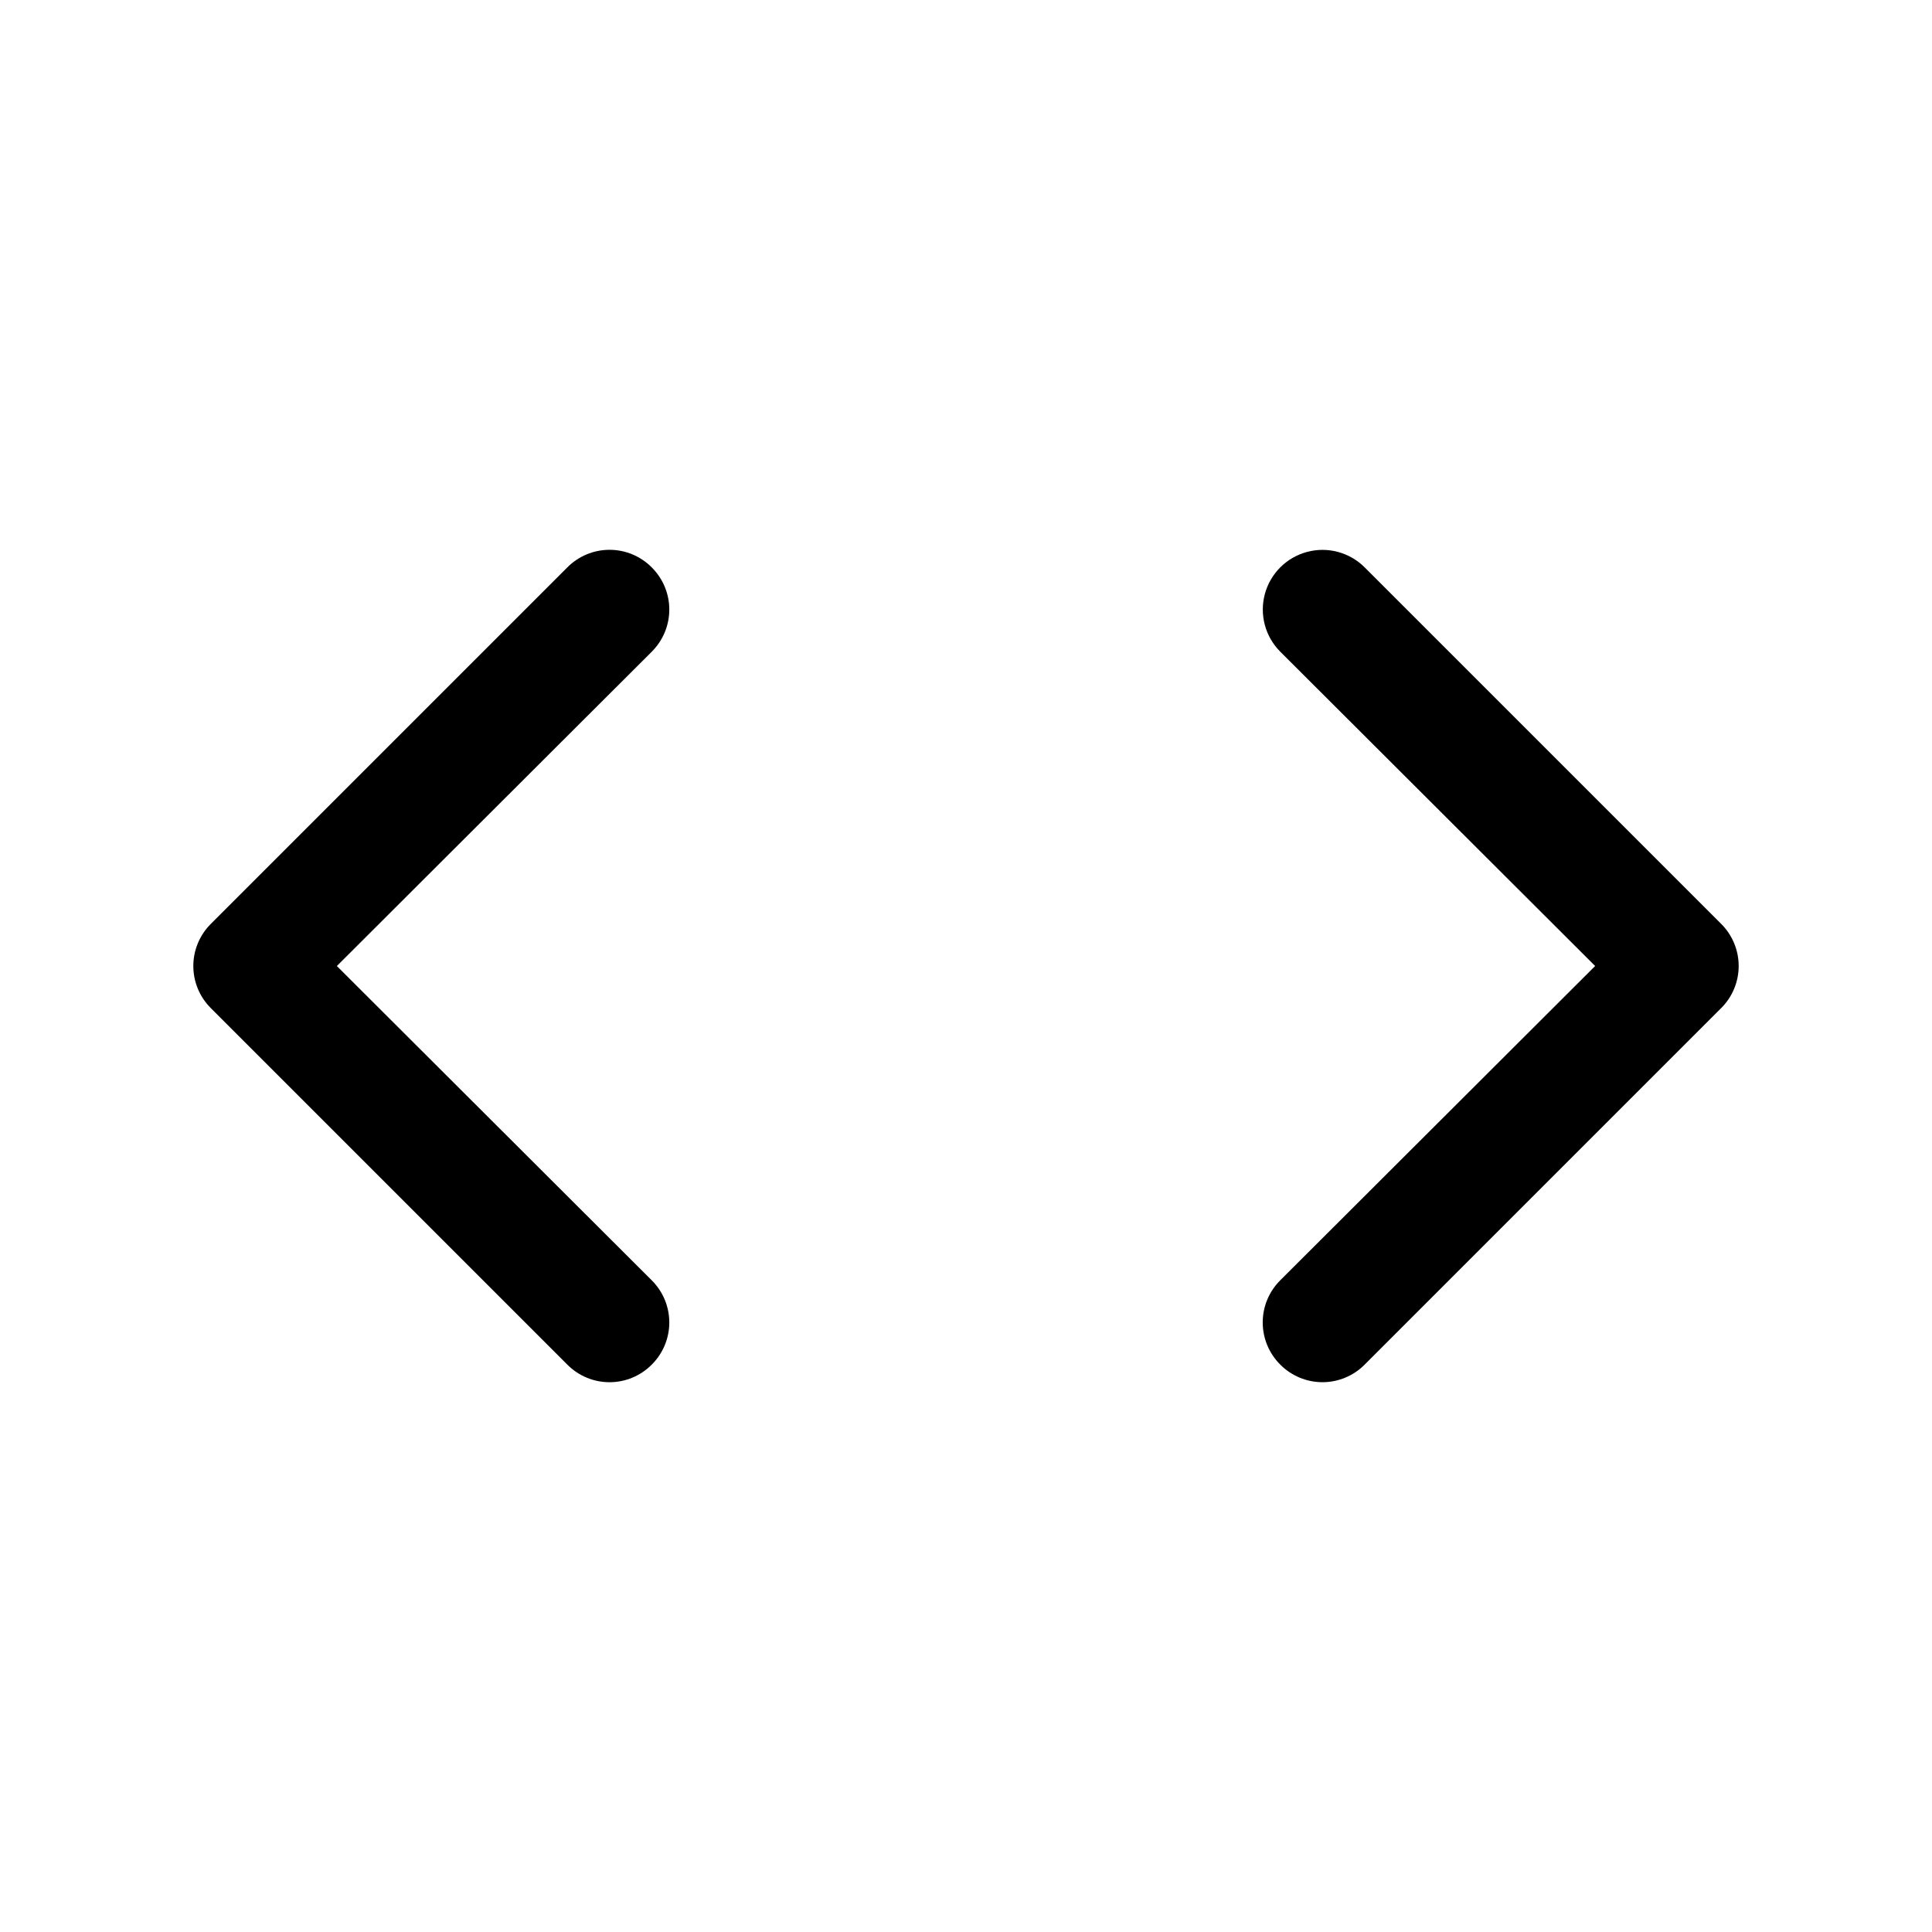
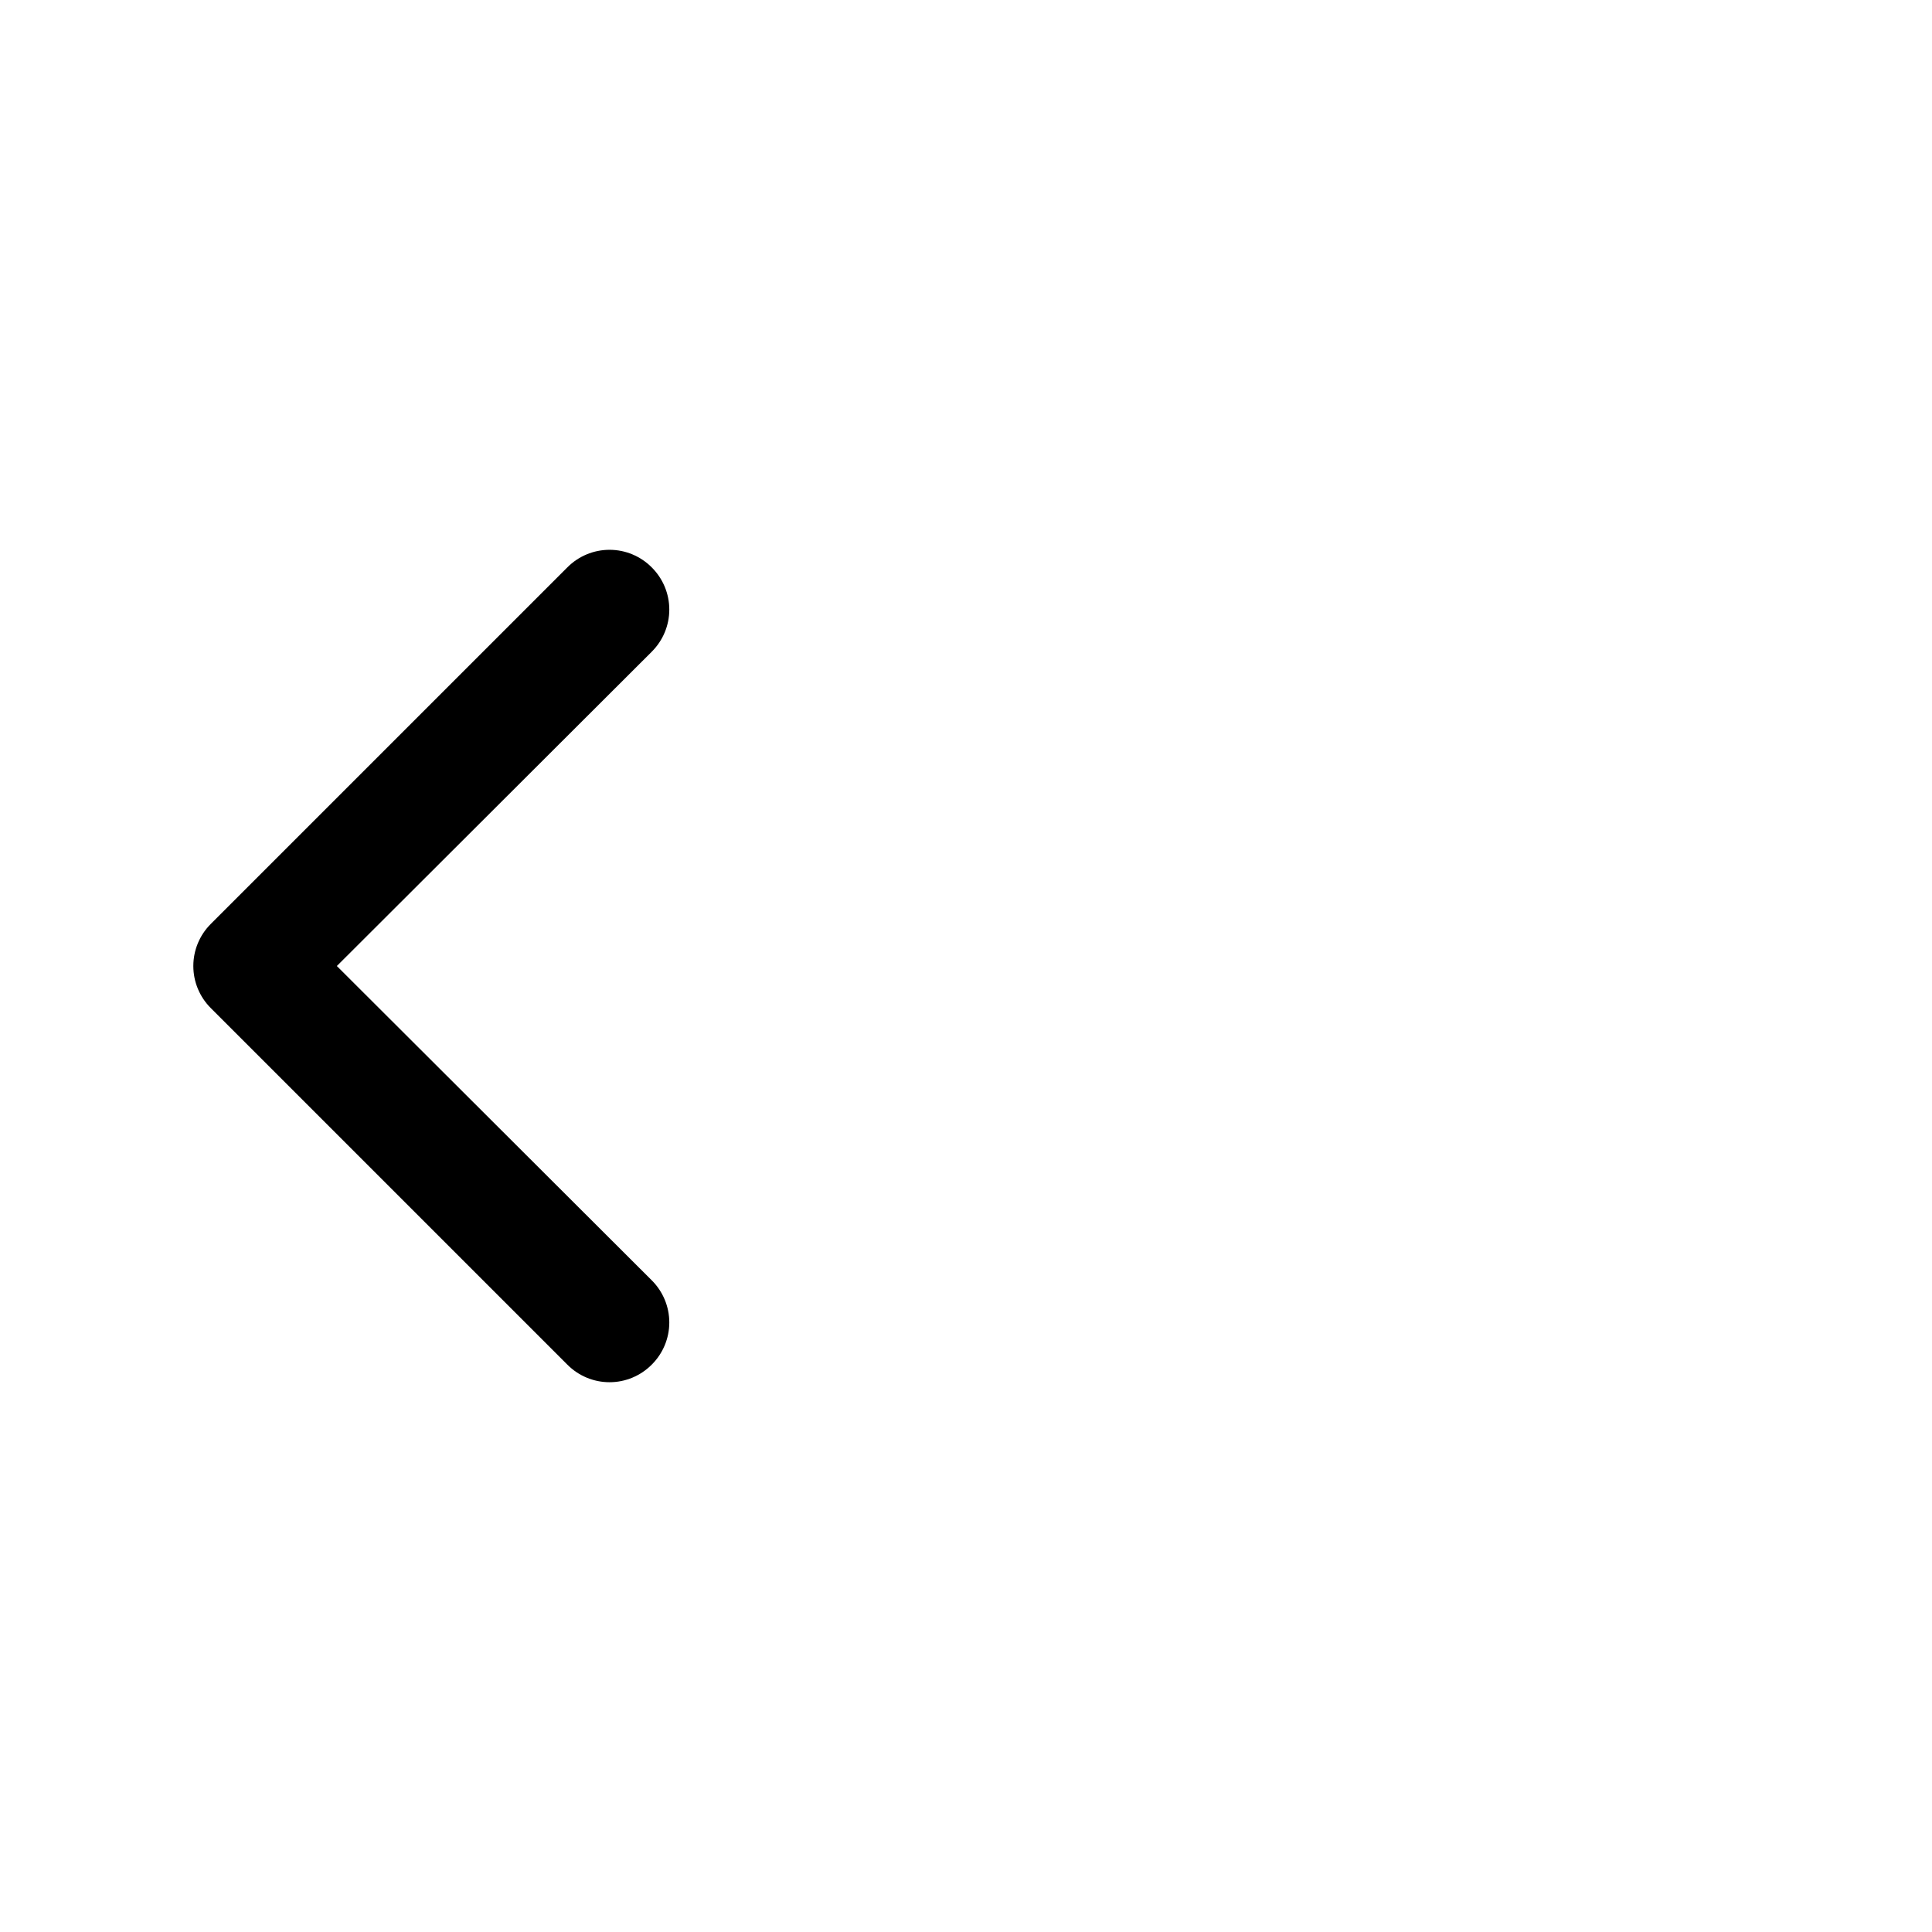
<svg xmlns="http://www.w3.org/2000/svg" fill="#000000" width="800px" height="800px" version="1.1" viewBox="144 144 512 512">
  <g>
    <path d="m316.71 294.36c-2.953-2.981-6.981-4.656-11.176-4.656-4.199 0-8.223 1.676-11.18 4.656l-94.465 94.465c-2.981 2.957-4.656 6.981-4.656 11.18 0 4.195 1.676 8.219 4.656 11.176l94.465 94.465c2.957 2.981 6.981 4.656 11.18 4.656 4.195 0 8.223-1.676 11.176-4.656 2.981-2.957 4.66-6.981 4.66-11.18 0-4.195-1.68-8.219-4.66-11.176l-83.441-83.285 83.445-83.285-0.004-0.004c2.981-2.953 4.66-6.981 4.66-11.176 0-4.199-1.68-8.223-4.66-11.18z" />
-     <path d="m483.29 505.64c2.957 2.981 6.981 4.656 11.176 4.656 4.199 0 8.223-1.676 11.18-4.656l94.465-94.465c2.981-2.957 4.656-6.981 4.656-11.176 0-4.199-1.676-8.223-4.656-11.18l-94.465-94.465c-3.992-3.992-9.812-5.555-15.27-4.09-5.457 1.461-9.715 5.723-11.18 11.176-1.461 5.457 0.098 11.277 4.094 15.27l83.441 83.289-83.445 83.285h0.004c-2.981 2.957-4.656 6.981-4.656 11.176 0 4.199 1.676 8.223 4.656 11.18z" />
  </g>
</svg>